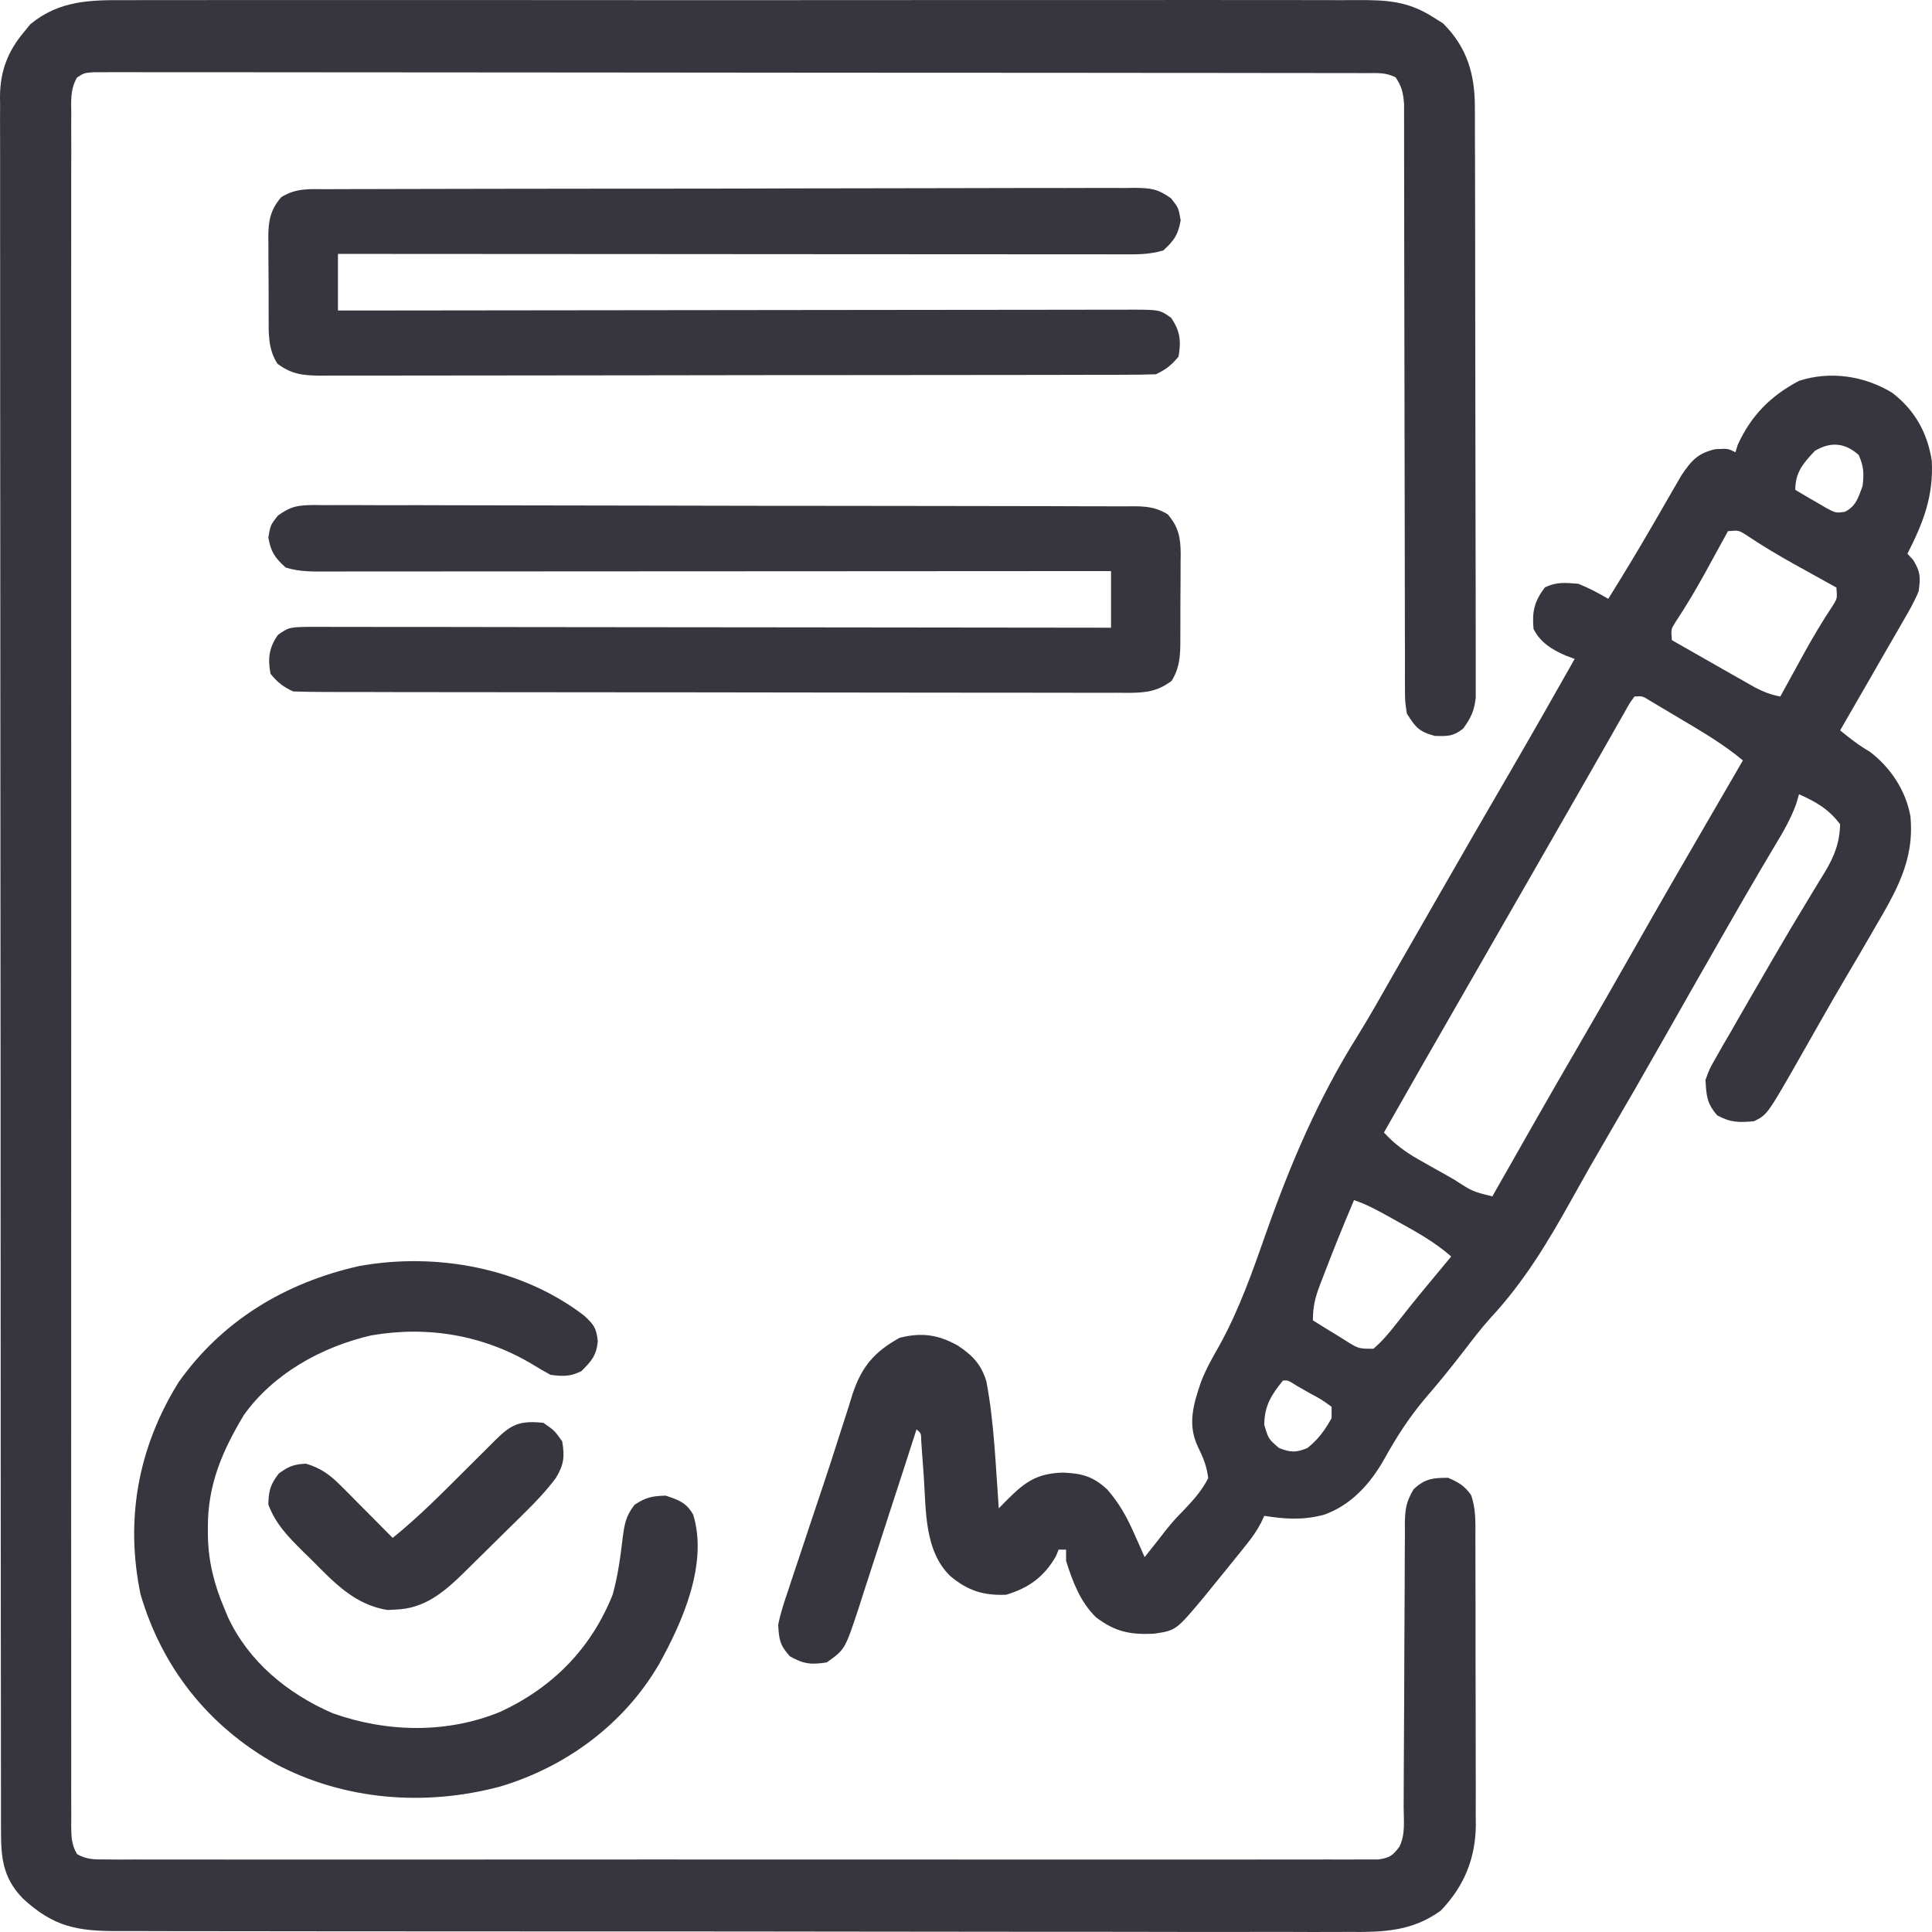
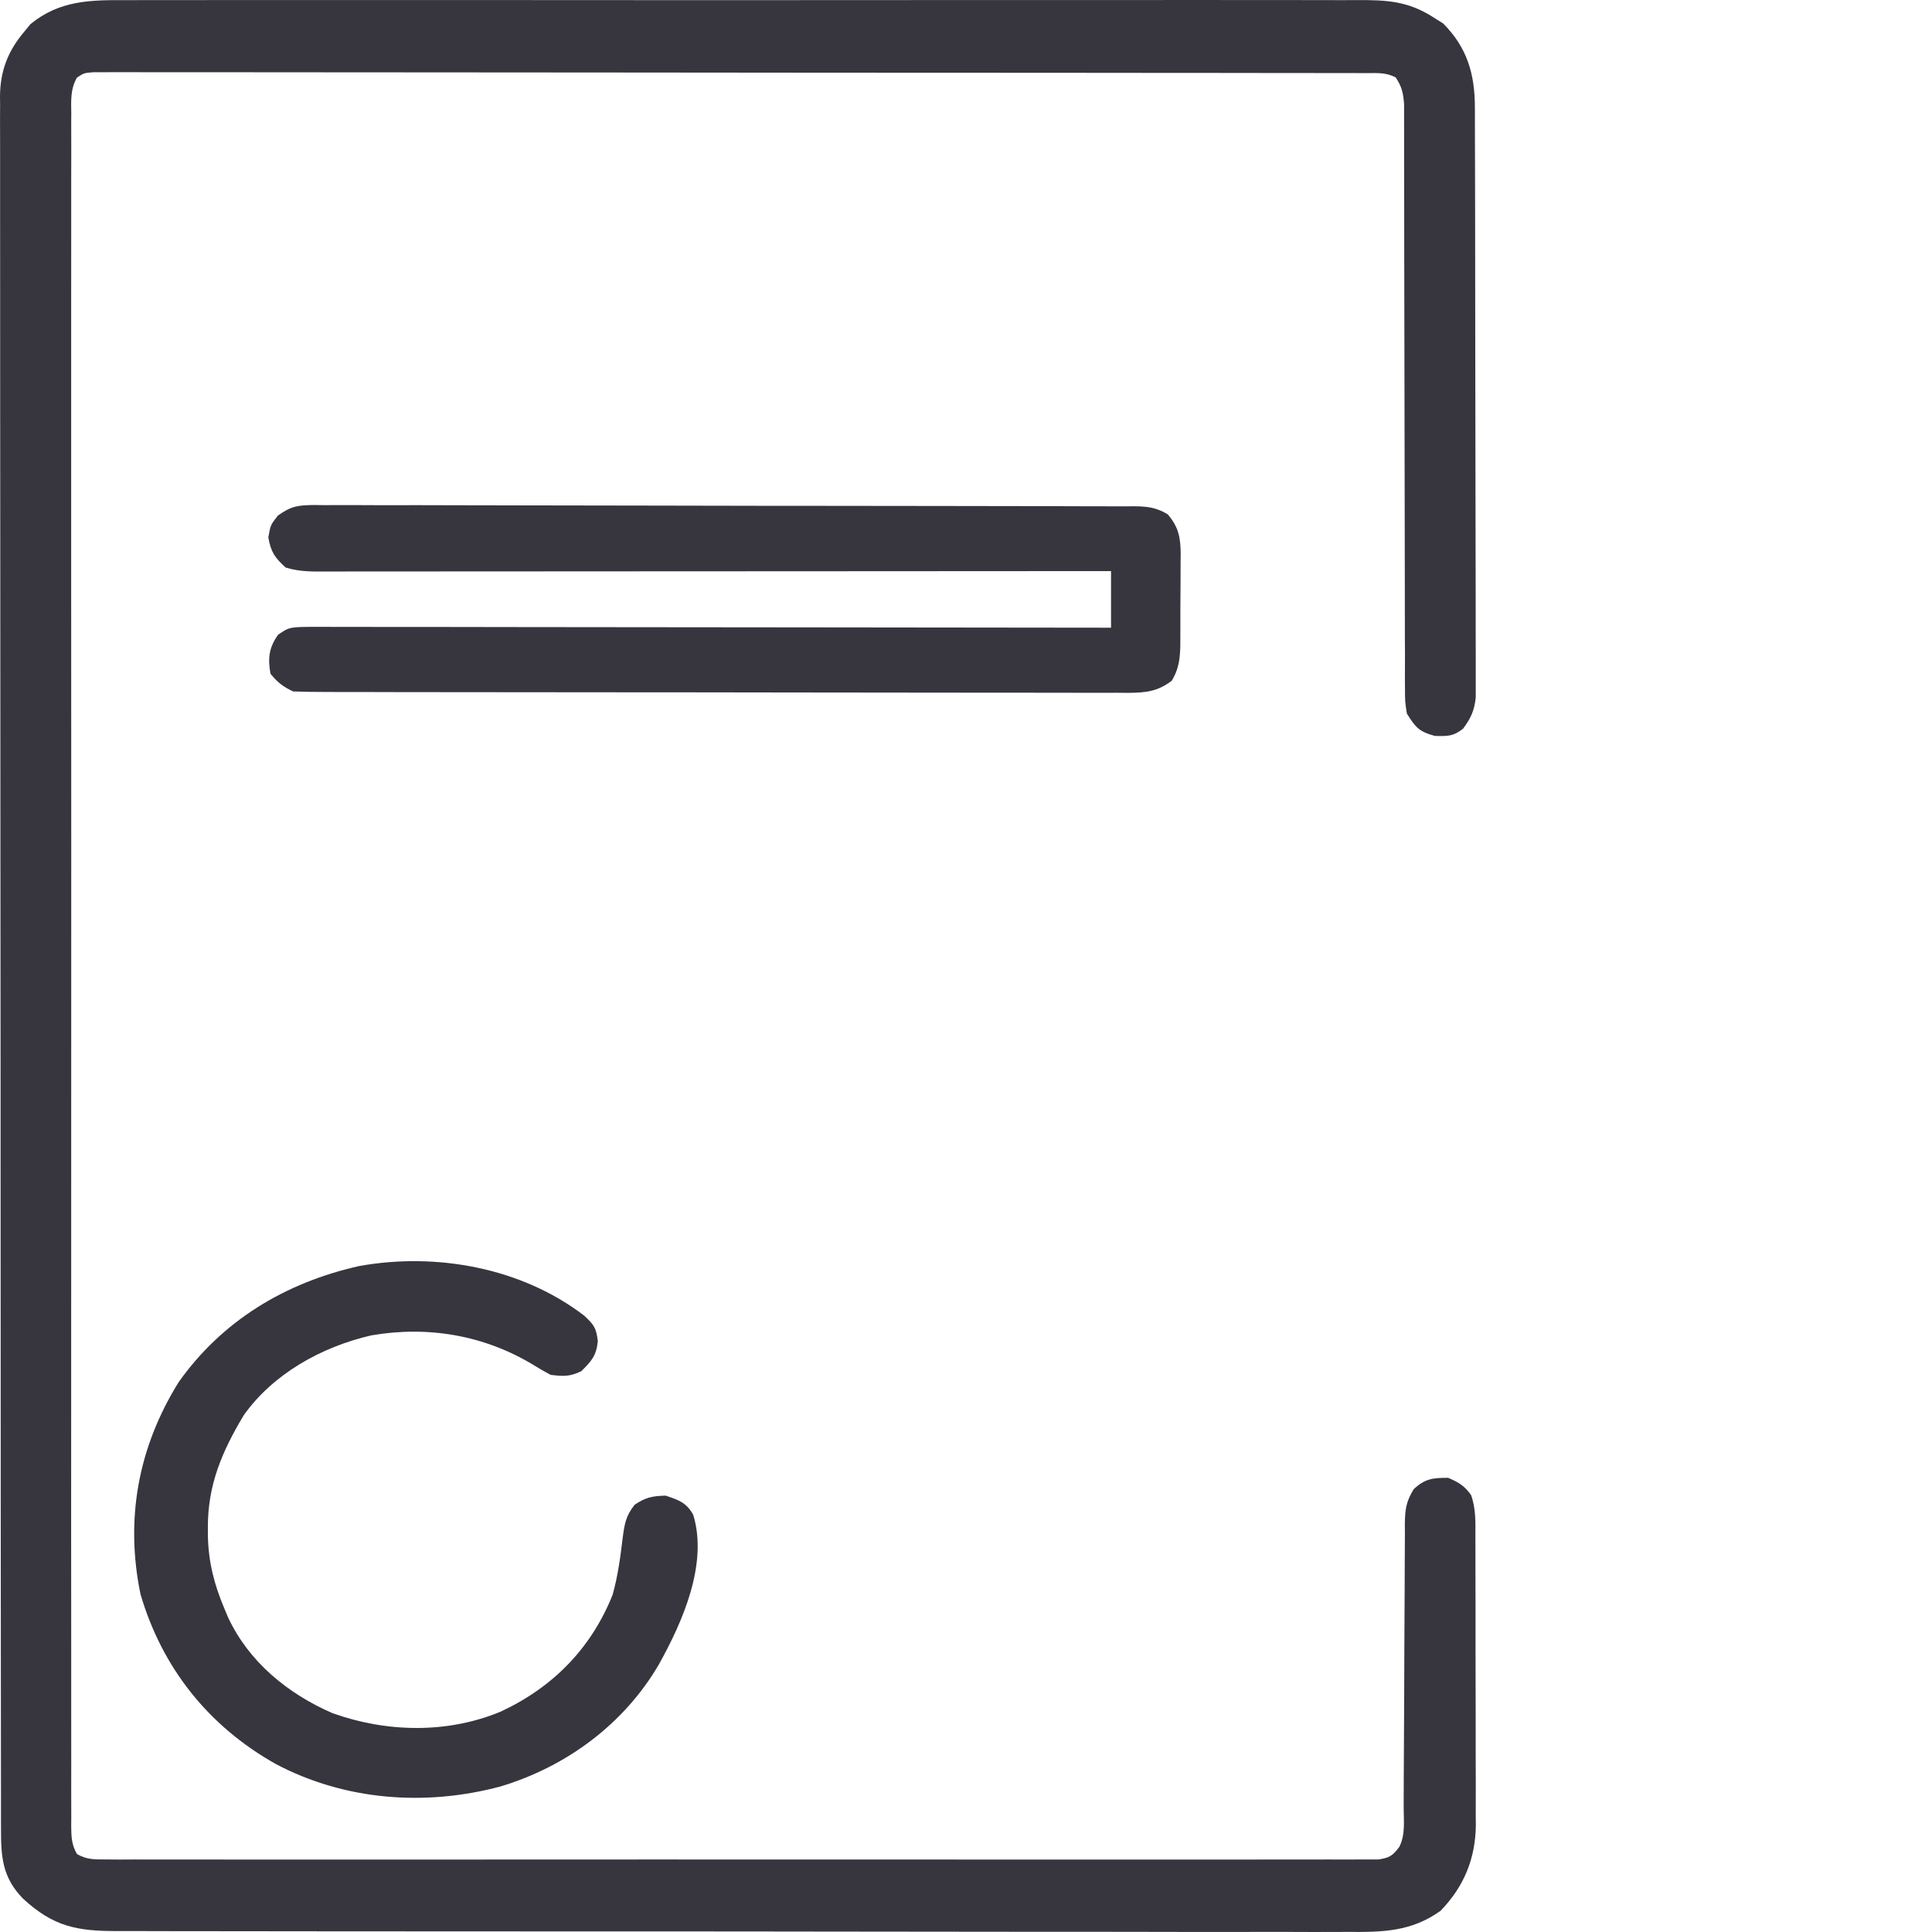
<svg xmlns="http://www.w3.org/2000/svg" fill="none" viewBox="0 0 56 56" height="56" width="56">
  <path fill="#37353E" d="M3.683 0.005C3.842 0.004 4.001 0.004 4.161 0.003C4.596 0.001 5.032 0.002 5.468 0.003C5.939 0.004 6.409 0.003 6.88 0.001C7.802 -0.001 8.723 -0 9.644 0.001C10.393 0.002 11.142 0.002 11.891 0.002C11.998 0.002 12.104 0.002 12.214 0.002C12.431 0.001 12.647 0.001 12.864 0.001C14.895 -9.11925e-05 16.926 0.001 18.956 0.004C20.698 0.006 22.441 0.005 24.183 0.003C26.206 0.001 28.23 2.83641e-05 30.254 0.001C30.47 0.002 30.686 0.002 30.901 0.002C31.008 0.002 31.114 0.002 31.223 0.002C31.971 0.002 32.719 0.002 33.467 0.001C34.379 -0.001 35.29 -0 36.202 0.002C36.666 0.003 37.132 0.004 37.596 0.002C38.022 0.001 38.448 0.002 38.874 0.004C39.028 0.005 39.182 0.004 39.336 0.003C40.193 -0.002 40.808 0.03 41.54 0.497C41.636 0.557 41.733 0.618 41.832 0.681C42.52 1.372 42.748 2.139 42.75 3.092C42.751 3.204 42.751 3.204 42.751 3.318C42.752 3.567 42.752 3.816 42.752 4.065C42.753 4.244 42.753 4.423 42.754 4.602C42.755 5.087 42.756 5.572 42.757 6.058C42.757 6.361 42.757 6.664 42.758 6.967C42.759 7.916 42.76 8.864 42.761 9.813C42.761 10.908 42.763 12.004 42.766 13.099C42.769 13.945 42.77 14.792 42.77 15.639C42.77 16.144 42.771 16.65 42.773 17.155C42.774 17.631 42.775 18.106 42.774 18.582C42.774 18.756 42.774 18.931 42.775 19.105C42.776 19.344 42.776 19.582 42.775 19.82C42.775 19.953 42.775 20.087 42.775 20.224C42.731 20.608 42.635 20.812 42.409 21.12C42.12 21.348 41.967 21.338 41.594 21.332C41.13 21.207 41.033 21.087 40.779 20.684C40.725 20.337 40.725 20.337 40.724 19.938C40.724 19.864 40.723 19.79 40.722 19.714C40.721 19.468 40.722 19.222 40.724 18.976C40.723 18.799 40.722 18.622 40.721 18.446C40.72 18.065 40.719 17.685 40.72 17.305C40.721 16.704 40.719 16.103 40.717 15.502C40.714 14.551 40.712 13.601 40.712 12.65C40.711 10.947 40.708 9.245 40.703 7.542C40.701 6.944 40.7 6.346 40.701 5.749C40.701 5.377 40.7 5.006 40.699 4.634C40.699 4.462 40.699 4.289 40.699 4.117C40.7 3.882 40.699 3.647 40.698 3.411C40.698 3.28 40.698 3.148 40.698 3.012C40.672 2.691 40.632 2.508 40.454 2.243C40.164 2.097 39.944 2.119 39.62 2.119C39.488 2.119 39.356 2.118 39.22 2.118C39.073 2.118 38.925 2.118 38.777 2.118C38.621 2.118 38.465 2.118 38.309 2.117C37.88 2.116 37.45 2.116 37.02 2.116C36.557 2.116 36.094 2.115 35.631 2.114C34.618 2.113 33.605 2.112 32.591 2.112C31.959 2.111 31.327 2.111 30.695 2.11C28.946 2.109 27.197 2.108 25.448 2.108C25.337 2.108 25.224 2.107 25.109 2.107C24.941 2.107 24.941 2.107 24.769 2.107C24.541 2.107 24.314 2.107 24.086 2.107C23.917 2.107 23.917 2.107 23.744 2.107C21.915 2.107 20.085 2.105 18.255 2.102C16.379 2.1 14.502 2.098 12.625 2.098C11.571 2.098 10.516 2.097 9.462 2.096C8.564 2.094 7.666 2.093 6.769 2.094C6.31 2.095 5.852 2.094 5.394 2.093C4.975 2.092 4.556 2.092 4.136 2.093C3.984 2.093 3.832 2.093 3.68 2.092C3.474 2.091 3.269 2.092 3.063 2.093C2.948 2.093 2.833 2.093 2.715 2.093C2.436 2.115 2.436 2.115 2.233 2.247C2.036 2.581 2.062 2.921 2.066 3.298C2.065 3.384 2.065 3.471 2.064 3.56C2.063 3.852 2.064 4.144 2.066 4.437C2.065 4.647 2.065 4.858 2.064 5.069C2.063 5.65 2.063 6.231 2.064 6.811C2.065 7.437 2.064 8.063 2.063 8.689C2.062 9.915 2.062 11.142 2.063 12.368C2.064 13.365 2.064 14.361 2.063 15.357C2.063 15.499 2.063 15.641 2.063 15.787C2.063 16.074 2.063 16.362 2.063 16.649C2.062 19.272 2.063 21.894 2.065 24.517C2.066 26.912 2.066 29.308 2.064 31.703C2.063 34.393 2.062 37.083 2.063 39.772C2.063 40.059 2.063 40.345 2.063 40.632C2.063 40.773 2.063 40.914 2.063 41.059C2.064 42.055 2.063 43.051 2.062 44.047C2.062 45.259 2.062 46.472 2.064 47.685C2.064 48.304 2.065 48.923 2.064 49.543C2.063 50.109 2.063 50.675 2.065 51.241C2.065 51.447 2.065 51.652 2.064 51.858C2.063 52.136 2.064 52.414 2.066 52.692C2.065 52.773 2.064 52.854 2.064 52.937C2.067 53.244 2.075 53.475 2.233 53.742C2.517 53.904 2.736 53.897 3.062 53.897C3.195 53.898 3.327 53.899 3.463 53.9C3.61 53.899 3.758 53.898 3.905 53.898C4.061 53.898 4.217 53.898 4.373 53.899C4.803 53.901 5.232 53.9 5.662 53.899C6.125 53.898 6.588 53.899 7.051 53.9C7.958 53.901 8.865 53.901 9.773 53.9C10.51 53.9 11.247 53.899 11.984 53.9C12.089 53.9 12.194 53.9 12.302 53.9C12.515 53.9 12.728 53.9 12.94 53.9C14.938 53.901 16.935 53.9 18.933 53.898C20.648 53.897 22.363 53.897 24.078 53.899C26.068 53.9 28.058 53.901 30.049 53.9C30.261 53.9 30.473 53.9 30.685 53.9C30.841 53.9 30.841 53.9 31.001 53.9C31.738 53.899 32.474 53.9 33.211 53.901C34.108 53.901 35.005 53.901 35.903 53.9C36.361 53.899 36.819 53.898 37.277 53.899C37.696 53.9 38.115 53.9 38.533 53.898C38.685 53.898 38.837 53.898 38.989 53.899C39.195 53.9 39.401 53.898 39.607 53.897C39.721 53.897 39.836 53.897 39.954 53.897C40.277 53.85 40.37 53.787 40.562 53.529C40.739 53.174 40.687 52.783 40.686 52.393C40.687 52.298 40.687 52.203 40.687 52.105C40.688 51.898 40.689 51.692 40.689 51.485C40.69 51.158 40.692 50.831 40.694 50.504C40.699 49.574 40.705 48.645 40.706 47.715C40.707 47.146 40.711 46.578 40.715 46.01C40.716 45.793 40.717 45.576 40.717 45.359C40.717 45.056 40.719 44.753 40.722 44.45C40.721 44.36 40.721 44.271 40.72 44.178C40.727 43.752 40.752 43.536 40.977 43.164C41.305 42.859 41.532 42.835 41.974 42.835C42.274 42.962 42.45 43.067 42.639 43.333C42.784 43.734 42.766 44.135 42.765 44.556C42.766 44.701 42.766 44.701 42.766 44.849C42.768 45.168 42.768 45.487 42.767 45.807C42.768 46.029 42.768 46.252 42.769 46.474C42.77 46.94 42.77 47.407 42.769 47.873C42.769 48.469 42.77 49.066 42.773 49.662C42.774 50.121 42.775 50.581 42.774 51.04C42.774 51.26 42.775 51.48 42.776 51.7C42.777 52.008 42.776 52.316 42.775 52.624C42.776 52.714 42.777 52.804 42.778 52.897C42.769 53.87 42.435 54.683 41.757 55.384C40.92 55.988 40.078 56.007 39.081 55.997C38.922 55.998 38.762 55.998 38.603 55.999C38.167 56.001 37.731 55.999 37.296 55.997C36.825 55.996 36.354 55.997 35.883 55.998C34.962 56 34.04 55.998 33.119 55.996C32.045 55.993 30.972 55.994 29.899 55.994C27.984 55.994 26.069 55.992 24.154 55.988C22.297 55.985 20.439 55.983 18.581 55.984C16.557 55.985 14.533 55.984 12.509 55.982C12.349 55.982 12.349 55.982 12.185 55.982C11.97 55.982 11.755 55.981 11.54 55.981C10.792 55.98 10.044 55.98 9.296 55.98C8.385 55.981 7.473 55.98 6.562 55.977C6.097 55.976 5.632 55.975 5.167 55.976C4.741 55.976 4.315 55.975 3.89 55.973C3.736 55.973 3.582 55.973 3.428 55.973C2.239 55.978 1.553 55.85 0.665 55.031C0.066 54.415 0.027 53.821 0.029 52.997C0.028 52.909 0.028 52.821 0.028 52.731C0.027 52.436 0.027 52.14 0.028 51.845C0.027 51.632 0.027 51.419 0.027 51.206C0.026 50.618 0.026 50.031 0.026 49.444C0.025 48.811 0.024 48.178 0.024 47.545C0.022 46.161 0.022 44.777 0.021 43.393C0.021 42.529 0.02 41.665 0.02 40.801C0.019 38.41 0.017 36.019 0.017 33.628C0.017 33.474 0.017 33.319 0.017 33.164C0.017 33.01 0.017 32.855 0.017 32.7C0.017 32.389 0.017 32.078 0.017 31.767C0.017 31.69 0.017 31.613 0.017 31.533C0.016 29.033 0.015 26.532 0.012 24.032C0.009 21.389 0.008 18.746 0.008 16.103C0.008 14.662 0.007 13.221 0.005 11.78C0.003 10.553 0.003 9.326 0.004 8.099C0.004 7.473 0.004 6.847 0.003 6.221C0.001 5.648 0.001 5.075 0.003 4.502C0.003 4.294 0.003 4.087 0.002 3.879C0 3.597 0.001 3.316 0.003 3.034C0.002 2.953 0.001 2.872 0 2.789C0.007 2.052 0.23 1.475 0.708 0.913C0.765 0.844 0.821 0.775 0.879 0.703C1.725 0.005 2.628 -0.003 3.683 0.005Z" />
-   <path fill="#37353E" d="M54.848 11.386C55.502 11.887 55.867 12.543 55.994 13.355C56.045 14.392 55.749 15.144 55.288 16.05C55.369 16.138 55.369 16.138 55.451 16.227C55.667 16.571 55.67 16.736 55.613 17.139C55.484 17.453 55.318 17.739 55.146 18.031C55.098 18.115 55.05 18.199 55.001 18.285C54.845 18.558 54.687 18.829 54.529 19.1C54.417 19.296 54.304 19.492 54.192 19.689C53.909 20.183 53.623 20.677 53.337 21.17C53.618 21.401 53.883 21.607 54.198 21.789C54.797 22.245 55.24 22.909 55.375 23.661C55.498 24.958 54.944 25.858 54.313 26.943C54.271 27.015 54.23 27.087 54.187 27.162C53.974 27.53 53.759 27.897 53.542 28.263C53.296 28.678 53.056 29.096 52.818 29.515C52.782 29.578 52.746 29.64 52.709 29.705C52.53 30.019 52.352 30.333 52.174 30.647C51.228 32.306 51.228 32.306 50.844 32.499C50.412 32.54 50.159 32.539 49.774 32.329C49.472 31.98 49.459 31.759 49.435 31.301C49.555 30.973 49.555 30.973 49.742 30.648C49.81 30.527 49.879 30.406 49.949 30.282C50.024 30.154 50.099 30.026 50.174 29.898C50.25 29.765 50.325 29.633 50.401 29.5C50.618 29.119 50.84 28.739 51.061 28.359C51.165 28.18 51.269 28 51.373 27.82C51.725 27.213 52.083 26.609 52.448 26.011C52.498 25.927 52.548 25.844 52.6 25.759C52.695 25.601 52.792 25.443 52.889 25.287C53.166 24.825 53.321 24.445 53.337 23.893C53.011 23.456 52.638 23.24 52.145 23.022C52.119 23.113 52.092 23.205 52.065 23.299C51.912 23.72 51.705 24.085 51.474 24.465C51.376 24.631 51.278 24.796 51.179 24.962C51.126 25.052 51.072 25.142 51.017 25.235C50.697 25.777 50.385 26.323 50.072 26.868C49.969 27.048 49.969 27.048 49.864 27.231C49.318 28.183 48.777 29.137 48.235 30.091C47.674 31.08 47.107 32.066 46.533 33.048C46.201 33.616 45.875 34.187 45.557 34.763C44.859 36.017 44.172 37.16 43.194 38.211C42.923 38.513 42.678 38.835 42.431 39.157C42.064 39.635 41.687 40.097 41.293 40.553C40.836 41.097 40.472 41.665 40.128 42.285C39.724 43.004 39.166 43.627 38.373 43.907C37.767 44.066 37.262 44.035 36.646 43.937C36.616 44.001 36.586 44.065 36.555 44.132C36.436 44.359 36.31 44.542 36.15 44.742C36.096 44.81 36.042 44.878 35.986 44.948C35.929 45.019 35.872 45.089 35.813 45.162C35.754 45.235 35.695 45.308 35.635 45.383C35.467 45.591 35.298 45.799 35.128 46.007C35.052 46.101 34.976 46.195 34.897 46.292C34.087 47.26 34.087 47.26 33.44 47.355C32.75 47.385 32.321 47.297 31.768 46.878C31.311 46.432 31.092 45.846 30.901 45.244C30.901 45.136 30.901 45.028 30.901 44.917C30.83 44.917 30.758 44.917 30.685 44.917C30.66 44.978 30.635 45.038 30.61 45.101C30.271 45.701 29.819 46.028 29.167 46.224C28.513 46.253 28.05 46.108 27.541 45.68C26.79 44.945 26.844 43.782 26.776 42.793C26.759 42.558 26.742 42.323 26.725 42.088C26.718 41.986 26.71 41.883 26.703 41.777C26.699 41.543 26.699 41.543 26.566 41.431C26.541 41.508 26.517 41.584 26.491 41.663C26.259 42.387 26.024 43.11 25.788 43.832C25.667 44.203 25.547 44.575 25.427 44.947C25.312 45.306 25.195 45.665 25.077 46.023C25.011 46.226 24.947 46.429 24.882 46.632C24.492 47.809 24.492 47.809 23.965 48.185C23.514 48.258 23.293 48.234 22.894 48.008C22.604 47.682 22.581 47.532 22.556 47.096C22.623 46.756 22.731 46.434 22.843 46.107C22.89 45.964 22.89 45.964 22.937 45.818C23.039 45.508 23.143 45.199 23.247 44.89C23.317 44.678 23.388 44.465 23.458 44.253C23.598 43.832 23.738 43.412 23.88 42.992C24.023 42.564 24.163 42.135 24.299 41.705C24.4 41.384 24.505 41.064 24.608 40.744C24.66 40.577 24.66 40.577 24.712 40.406C24.977 39.608 25.347 39.18 26.078 38.776C26.722 38.614 27.204 38.687 27.773 39.008C28.197 39.293 28.442 39.553 28.59 40.038C28.82 41.243 28.859 42.497 28.95 43.719C29.034 43.634 29.118 43.55 29.204 43.462C29.719 42.948 30.059 42.711 30.793 42.684C31.348 42.704 31.675 42.785 32.094 43.174C32.445 43.575 32.664 43.974 32.879 44.461C32.964 44.651 32.964 44.651 33.05 44.844C33.092 44.94 33.134 45.036 33.178 45.135C33.229 45.07 33.28 45.006 33.333 44.939C33.405 44.849 33.476 44.758 33.55 44.665C33.666 44.516 33.666 44.516 33.785 44.363C34.045 44.046 34.045 44.046 34.335 43.749C34.61 43.457 34.835 43.205 35.02 42.847C34.98 42.494 34.873 42.247 34.719 41.928C34.413 41.284 34.593 40.697 34.813 40.052C34.961 39.669 35.159 39.324 35.362 38.969C35.927 37.937 36.306 36.853 36.695 35.745C37.418 33.701 38.211 31.84 39.364 30.003C39.723 29.424 40.055 28.829 40.392 28.237C40.526 28.003 40.66 27.769 40.795 27.536C41.066 27.064 41.337 26.592 41.608 26.119C42.331 24.857 43.058 23.597 43.79 22.34C44.415 21.264 45.029 20.183 45.642 19.1C45.559 19.069 45.475 19.037 45.39 19.005C44.993 18.837 44.646 18.623 44.45 18.229C44.405 17.722 44.472 17.439 44.775 17.03C45.114 16.86 45.374 16.891 45.75 16.921C46.054 17.043 46.335 17.192 46.617 17.357C47.034 16.686 47.444 16.012 47.84 15.329C47.903 15.222 47.964 15.115 48.028 15.005C48.152 14.792 48.275 14.578 48.398 14.363C48.456 14.264 48.514 14.164 48.573 14.062C48.625 13.972 48.676 13.883 48.729 13.791C49.017 13.359 49.206 13.136 49.72 13.02C50.086 13 50.086 13 50.303 13.109C50.336 13.001 50.336 13.001 50.37 12.891C50.756 12.044 51.325 11.472 52.145 11.039C53.047 10.744 54.047 10.895 54.848 11.386ZM52.606 13.068C52.267 13.427 52.037 13.692 52.037 14.198C52.225 14.311 52.415 14.422 52.606 14.532C52.764 14.625 52.764 14.625 52.926 14.719C53.211 14.872 53.211 14.872 53.473 14.835C53.798 14.676 53.864 14.418 53.988 14.089C54.031 13.726 54.024 13.516 53.873 13.184C53.468 12.83 53.062 12.797 52.606 13.068ZM50.086 15.396C50.056 15.451 50.026 15.506 49.995 15.562C49.856 15.816 49.717 16.069 49.578 16.322C49.507 16.452 49.507 16.452 49.435 16.584C49.16 17.083 48.874 17.568 48.558 18.042C48.434 18.242 48.434 18.242 48.46 18.555C48.837 18.771 49.215 18.986 49.594 19.201C49.722 19.274 49.851 19.347 49.979 19.421C50.164 19.526 50.349 19.631 50.535 19.736C50.646 19.799 50.757 19.863 50.872 19.928C51.122 20.056 51.329 20.138 51.603 20.189C51.648 20.107 51.648 20.107 51.694 20.023C51.833 19.77 51.972 19.517 52.111 19.264C52.158 19.177 52.206 19.091 52.254 19.002C52.529 18.503 52.815 18.018 53.131 17.543C53.254 17.344 53.254 17.344 53.229 17.03C53.174 17 53.12 16.97 53.064 16.939C52.812 16.799 52.559 16.66 52.308 16.52C52.222 16.472 52.136 16.425 52.048 16.376C51.551 16.1 51.068 15.813 50.596 15.495C50.398 15.371 50.398 15.371 50.086 15.396ZM47.376 20.189C47.227 20.393 47.227 20.393 47.08 20.662C47.021 20.765 46.961 20.868 46.9 20.975C46.804 21.145 46.804 21.145 46.705 21.32C46.638 21.437 46.571 21.555 46.502 21.676C46.359 21.925 46.216 22.175 46.074 22.425C45.802 22.904 45.528 23.38 45.254 23.857C44.981 24.33 44.709 24.805 44.438 25.279C44.099 25.87 43.759 26.461 43.42 27.052C43.285 27.287 43.151 27.521 43.017 27.755C42.772 28.181 42.527 28.607 42.283 29.033C41.195 30.927 41.195 30.927 40.114 32.826C40.424 33.162 40.731 33.389 41.128 33.614C41.238 33.676 41.348 33.739 41.461 33.803C41.576 33.867 41.69 33.931 41.808 33.997C41.98 34.095 41.98 34.095 42.157 34.195C42.677 34.534 42.677 34.534 43.257 34.678C43.302 34.599 43.347 34.52 43.392 34.439C44.173 33.063 44.954 31.687 45.75 30.32C46.298 29.38 46.839 28.435 47.376 27.488C48.104 26.204 48.841 24.927 49.584 23.652C49.896 23.116 50.208 22.578 50.519 22.041C49.969 21.584 49.379 21.233 48.765 20.87C48.601 20.772 48.601 20.772 48.433 20.672C48.276 20.579 48.276 20.579 48.117 20.484C48.021 20.427 47.926 20.371 47.828 20.312C47.605 20.173 47.605 20.173 47.376 20.189ZM39.247 34.786C38.932 35.525 38.632 36.269 38.346 37.02C38.317 37.094 38.288 37.168 38.259 37.245C38.119 37.615 38.055 37.87 38.055 38.272C38.298 38.424 38.541 38.574 38.786 38.722C38.855 38.765 38.924 38.808 38.995 38.853C39.377 39.094 39.377 39.094 39.81 39.094C40.058 38.881 40.251 38.653 40.453 38.395C40.579 38.236 40.579 38.236 40.707 38.074C40.774 37.989 40.774 37.989 40.841 37.904C41.084 37.598 41.334 37.299 41.584 36.999C41.677 36.888 41.77 36.776 41.862 36.664C41.929 36.584 41.996 36.503 42.065 36.42C41.594 36.009 41.079 35.719 40.534 35.42C40.446 35.37 40.358 35.321 40.268 35.271C39.928 35.083 39.616 34.91 39.247 34.786ZM37.188 40.015C36.849 40.433 36.646 40.755 36.646 41.302C36.769 41.713 36.769 41.713 37.079 41.976C37.418 42.101 37.564 42.109 37.899 41.969C38.217 41.715 38.398 41.459 38.597 41.105C38.597 40.997 38.597 40.889 38.597 40.778C38.309 40.567 38.309 40.567 37.953 40.376C37.834 40.308 37.714 40.24 37.591 40.17C37.336 40.007 37.336 40.007 37.188 40.015Z" />
-   <path fill="#37353E" d="M9.469 5.484C9.571 5.483 9.674 5.483 9.779 5.482C10.124 5.48 10.47 5.48 10.815 5.48C11.061 5.48 11.308 5.479 11.555 5.478C12.226 5.475 12.898 5.475 13.569 5.474C13.988 5.474 14.407 5.473 14.827 5.472C15.987 5.47 17.148 5.469 18.308 5.468C18.419 5.468 18.419 5.468 18.533 5.468C18.684 5.468 18.834 5.468 18.985 5.468C19.059 5.468 19.134 5.468 19.211 5.468C19.286 5.468 19.361 5.468 19.438 5.468C20.651 5.468 21.864 5.465 23.076 5.461C24.322 5.457 25.567 5.455 26.812 5.455C27.511 5.455 28.21 5.454 28.909 5.451C29.566 5.449 30.224 5.448 30.881 5.45C31.123 5.45 31.364 5.449 31.606 5.448C31.935 5.446 32.264 5.447 32.593 5.449C32.689 5.447 32.785 5.446 32.884 5.445C33.361 5.451 33.554 5.471 33.945 5.75C34.16 6.025 34.16 6.025 34.222 6.384C34.151 6.797 34.039 6.967 33.721 7.257C33.297 7.389 32.898 7.373 32.456 7.372C32.36 7.372 32.263 7.372 32.164 7.372C31.838 7.372 31.514 7.371 31.188 7.371C30.956 7.371 30.723 7.371 30.491 7.371C29.858 7.371 29.226 7.37 28.594 7.37C27.933 7.369 27.273 7.369 26.612 7.369C25.361 7.368 24.11 7.368 22.859 7.367C21.435 7.365 20.01 7.365 18.586 7.364C15.656 7.363 12.726 7.361 9.796 7.359C9.796 7.901 9.796 8.443 9.796 9.001C9.978 9.001 9.978 9.001 10.165 9.001C13.125 8.996 16.085 8.993 19.046 8.991C20.477 8.99 21.909 8.988 23.34 8.986C24.588 8.984 25.835 8.983 27.083 8.982C27.743 8.982 28.404 8.981 29.065 8.98C29.686 8.978 30.308 8.978 30.93 8.978C31.158 8.978 31.387 8.978 31.615 8.977C31.926 8.976 32.237 8.976 32.549 8.977C32.64 8.976 32.731 8.975 32.824 8.975C33.612 8.979 33.612 8.979 33.941 9.207C34.209 9.583 34.239 9.898 34.16 10.336C33.955 10.585 33.8 10.709 33.502 10.849C33.178 10.859 32.857 10.864 32.533 10.863C32.381 10.864 32.381 10.864 32.225 10.864C31.883 10.865 31.541 10.865 31.198 10.865C30.954 10.866 30.709 10.866 30.465 10.867C29.799 10.868 29.133 10.869 28.467 10.869C28.051 10.87 27.635 10.87 27.22 10.87C26.069 10.872 24.918 10.873 23.767 10.873C23.694 10.873 23.62 10.873 23.544 10.873C23.433 10.873 23.433 10.873 23.32 10.873C23.171 10.873 23.021 10.873 22.871 10.873C22.797 10.873 22.723 10.873 22.646 10.873C21.443 10.874 20.24 10.876 19.038 10.878C17.803 10.88 16.568 10.882 15.334 10.882C14.64 10.882 13.947 10.883 13.254 10.884C12.601 10.886 11.95 10.886 11.297 10.886C11.058 10.885 10.818 10.886 10.579 10.887C10.252 10.888 9.925 10.888 9.599 10.886C9.456 10.888 9.456 10.888 9.31 10.889C8.797 10.885 8.456 10.854 8.04 10.541C7.765 10.111 7.787 9.652 7.787 9.165C7.787 9.083 7.786 9 7.786 8.915C7.785 8.742 7.785 8.568 7.786 8.395C7.786 8.13 7.783 7.865 7.781 7.6C7.78 7.431 7.78 7.262 7.78 7.093C7.779 7.014 7.778 6.935 7.777 6.854C7.782 6.388 7.837 6.085 8.15 5.717C8.585 5.445 8.963 5.482 9.469 5.484Z" />
  <path fill="#37353E" d="M32.531 14.677C32.429 14.677 32.326 14.676 32.221 14.676C31.875 14.674 31.53 14.674 31.186 14.674C30.939 14.673 30.692 14.672 30.445 14.671C29.774 14.669 29.102 14.668 28.431 14.668C28.012 14.667 27.593 14.667 27.173 14.666C26.013 14.664 24.852 14.662 23.692 14.662C23.581 14.662 23.581 14.662 23.467 14.662C23.316 14.662 23.166 14.662 23.015 14.662C22.941 14.662 22.866 14.662 22.789 14.662C22.714 14.662 22.639 14.662 22.562 14.662C21.349 14.661 20.136 14.659 18.924 14.655C17.678 14.651 16.433 14.649 15.188 14.649C14.489 14.649 13.79 14.648 13.091 14.645C12.434 14.642 11.776 14.642 11.119 14.644C10.877 14.644 10.636 14.643 10.394 14.641C10.065 14.639 9.736 14.64 9.407 14.642C9.311 14.641 9.215 14.64 9.116 14.638C8.639 14.644 8.446 14.665 8.055 14.944C7.84 15.219 7.84 15.219 7.778 15.578C7.849 15.991 7.961 16.161 8.279 16.45C8.703 16.582 9.102 16.567 9.544 16.565C9.64 16.565 9.737 16.565 9.836 16.565C10.162 16.566 10.486 16.565 10.812 16.564C11.044 16.564 11.277 16.564 11.509 16.564C12.142 16.564 12.774 16.564 13.406 16.563C14.067 16.563 14.727 16.562 15.388 16.562C16.639 16.562 17.89 16.561 19.141 16.56C20.565 16.559 21.99 16.558 23.414 16.558C26.344 16.557 29.274 16.555 32.204 16.553C32.204 17.095 32.204 17.637 32.204 18.195C32.022 18.195 32.022 18.195 31.835 18.194C28.875 18.19 25.915 18.186 22.954 18.184C21.523 18.183 20.091 18.182 18.66 18.18C17.412 18.177 16.165 18.176 14.917 18.176C14.257 18.175 13.596 18.175 12.935 18.173C12.313 18.172 11.692 18.171 11.07 18.172C10.842 18.172 10.614 18.171 10.385 18.171C10.074 18.169 9.762 18.17 9.451 18.17C9.36 18.17 9.269 18.169 9.176 18.169C8.388 18.172 8.388 18.172 8.059 18.4C7.791 18.777 7.761 19.091 7.84 19.529C8.045 19.779 8.2 19.903 8.498 20.042C8.822 20.053 9.143 20.057 9.467 20.057C9.619 20.057 9.619 20.057 9.775 20.058C10.117 20.059 10.459 20.059 10.802 20.059C11.046 20.059 11.291 20.06 11.535 20.061C12.201 20.062 12.867 20.062 13.533 20.063C13.949 20.063 14.365 20.064 14.78 20.064C15.931 20.065 17.082 20.066 18.233 20.067C18.306 20.067 18.38 20.067 18.456 20.067C18.567 20.067 18.567 20.067 18.68 20.067C18.829 20.067 18.979 20.067 19.129 20.067C19.203 20.067 19.277 20.067 19.354 20.067C20.557 20.067 21.76 20.069 22.962 20.072C24.197 20.074 25.432 20.075 26.666 20.076C27.36 20.076 28.053 20.076 28.746 20.078C29.398 20.08 30.05 20.08 30.703 20.079C30.942 20.079 31.182 20.079 31.421 20.081C31.748 20.082 32.075 20.081 32.401 20.08C32.544 20.081 32.544 20.081 32.69 20.083C33.203 20.079 33.544 20.048 33.96 19.735C34.235 19.305 34.213 18.846 34.213 18.358C34.213 18.276 34.214 18.194 34.214 18.109C34.215 17.936 34.215 17.762 34.214 17.588C34.214 17.323 34.217 17.059 34.219 16.794C34.22 16.625 34.22 16.456 34.22 16.287C34.221 16.208 34.222 16.129 34.223 16.048C34.218 15.582 34.163 15.279 33.85 14.911C33.415 14.639 33.037 14.676 32.531 14.677Z" />
  <path fill="#37353E" d="M16.932 38.134C17.223 38.404 17.284 38.494 17.328 38.876C17.285 39.292 17.15 39.449 16.849 39.745C16.514 39.905 16.337 39.896 15.96 39.851C15.792 39.762 15.627 39.666 15.466 39.566C14.043 38.704 12.414 38.421 10.76 38.707C9.31 39.042 7.917 39.824 7.067 41.018C6.43 42.081 6.022 43.043 6.025 44.274C6.025 44.357 6.025 44.44 6.026 44.526C6.042 45.281 6.212 45.941 6.511 46.642C6.56 46.758 6.56 46.758 6.609 46.877C7.204 48.154 8.32 49.084 9.635 49.656C11.205 50.218 12.965 50.256 14.514 49.612C16.052 48.895 17.145 47.755 17.757 46.226C17.908 45.688 17.982 45.136 18.048 44.583C18.101 44.183 18.135 43.943 18.395 43.616C18.706 43.405 18.912 43.36 19.294 43.352C19.678 43.479 19.897 43.557 20.093 43.905C20.528 45.326 19.786 47.014 19.09 48.258C18.096 49.954 16.442 51.2 14.508 51.781C12.325 52.367 9.99 52.186 7.998 51.133C6.016 50.021 4.692 48.316 4.073 46.211C3.624 44.04 3.999 41.96 5.178 40.063C6.43 38.294 8.248 37.183 10.406 36.698C12.657 36.291 15.128 36.751 16.932 38.134Z" />
-   <path fill="#37353E" d="M15.75 41.241C16.071 41.463 16.071 41.463 16.296 41.779C16.37 42.224 16.347 42.446 16.115 42.836C15.834 43.211 15.53 43.533 15.194 43.861C15.131 43.924 15.068 43.986 15.003 44.051C14.869 44.182 14.736 44.313 14.602 44.444C14.399 44.643 14.197 44.843 13.995 45.044C13.865 45.172 13.734 45.3 13.604 45.428C13.544 45.487 13.485 45.547 13.423 45.608C12.856 46.16 12.298 46.627 11.47 46.654C11.392 46.658 11.314 46.663 11.234 46.667C10.29 46.517 9.693 45.881 9.054 45.236C8.967 45.151 8.88 45.066 8.79 44.978C8.365 44.555 7.988 44.178 7.778 43.608C7.786 43.215 7.837 43.027 8.078 42.714C8.359 42.506 8.52 42.441 8.87 42.425C9.316 42.56 9.575 42.758 9.899 43.084C9.986 43.171 10.073 43.258 10.163 43.347C10.252 43.438 10.341 43.528 10.433 43.622C10.524 43.713 10.616 43.804 10.71 43.899C10.934 44.124 11.158 44.35 11.382 44.577C12.135 43.97 12.808 43.287 13.491 42.606C13.726 42.371 13.963 42.136 14.199 41.901C14.28 41.821 14.28 41.821 14.362 41.738C14.829 41.275 15.075 41.173 15.75 41.241Z" />
</svg>